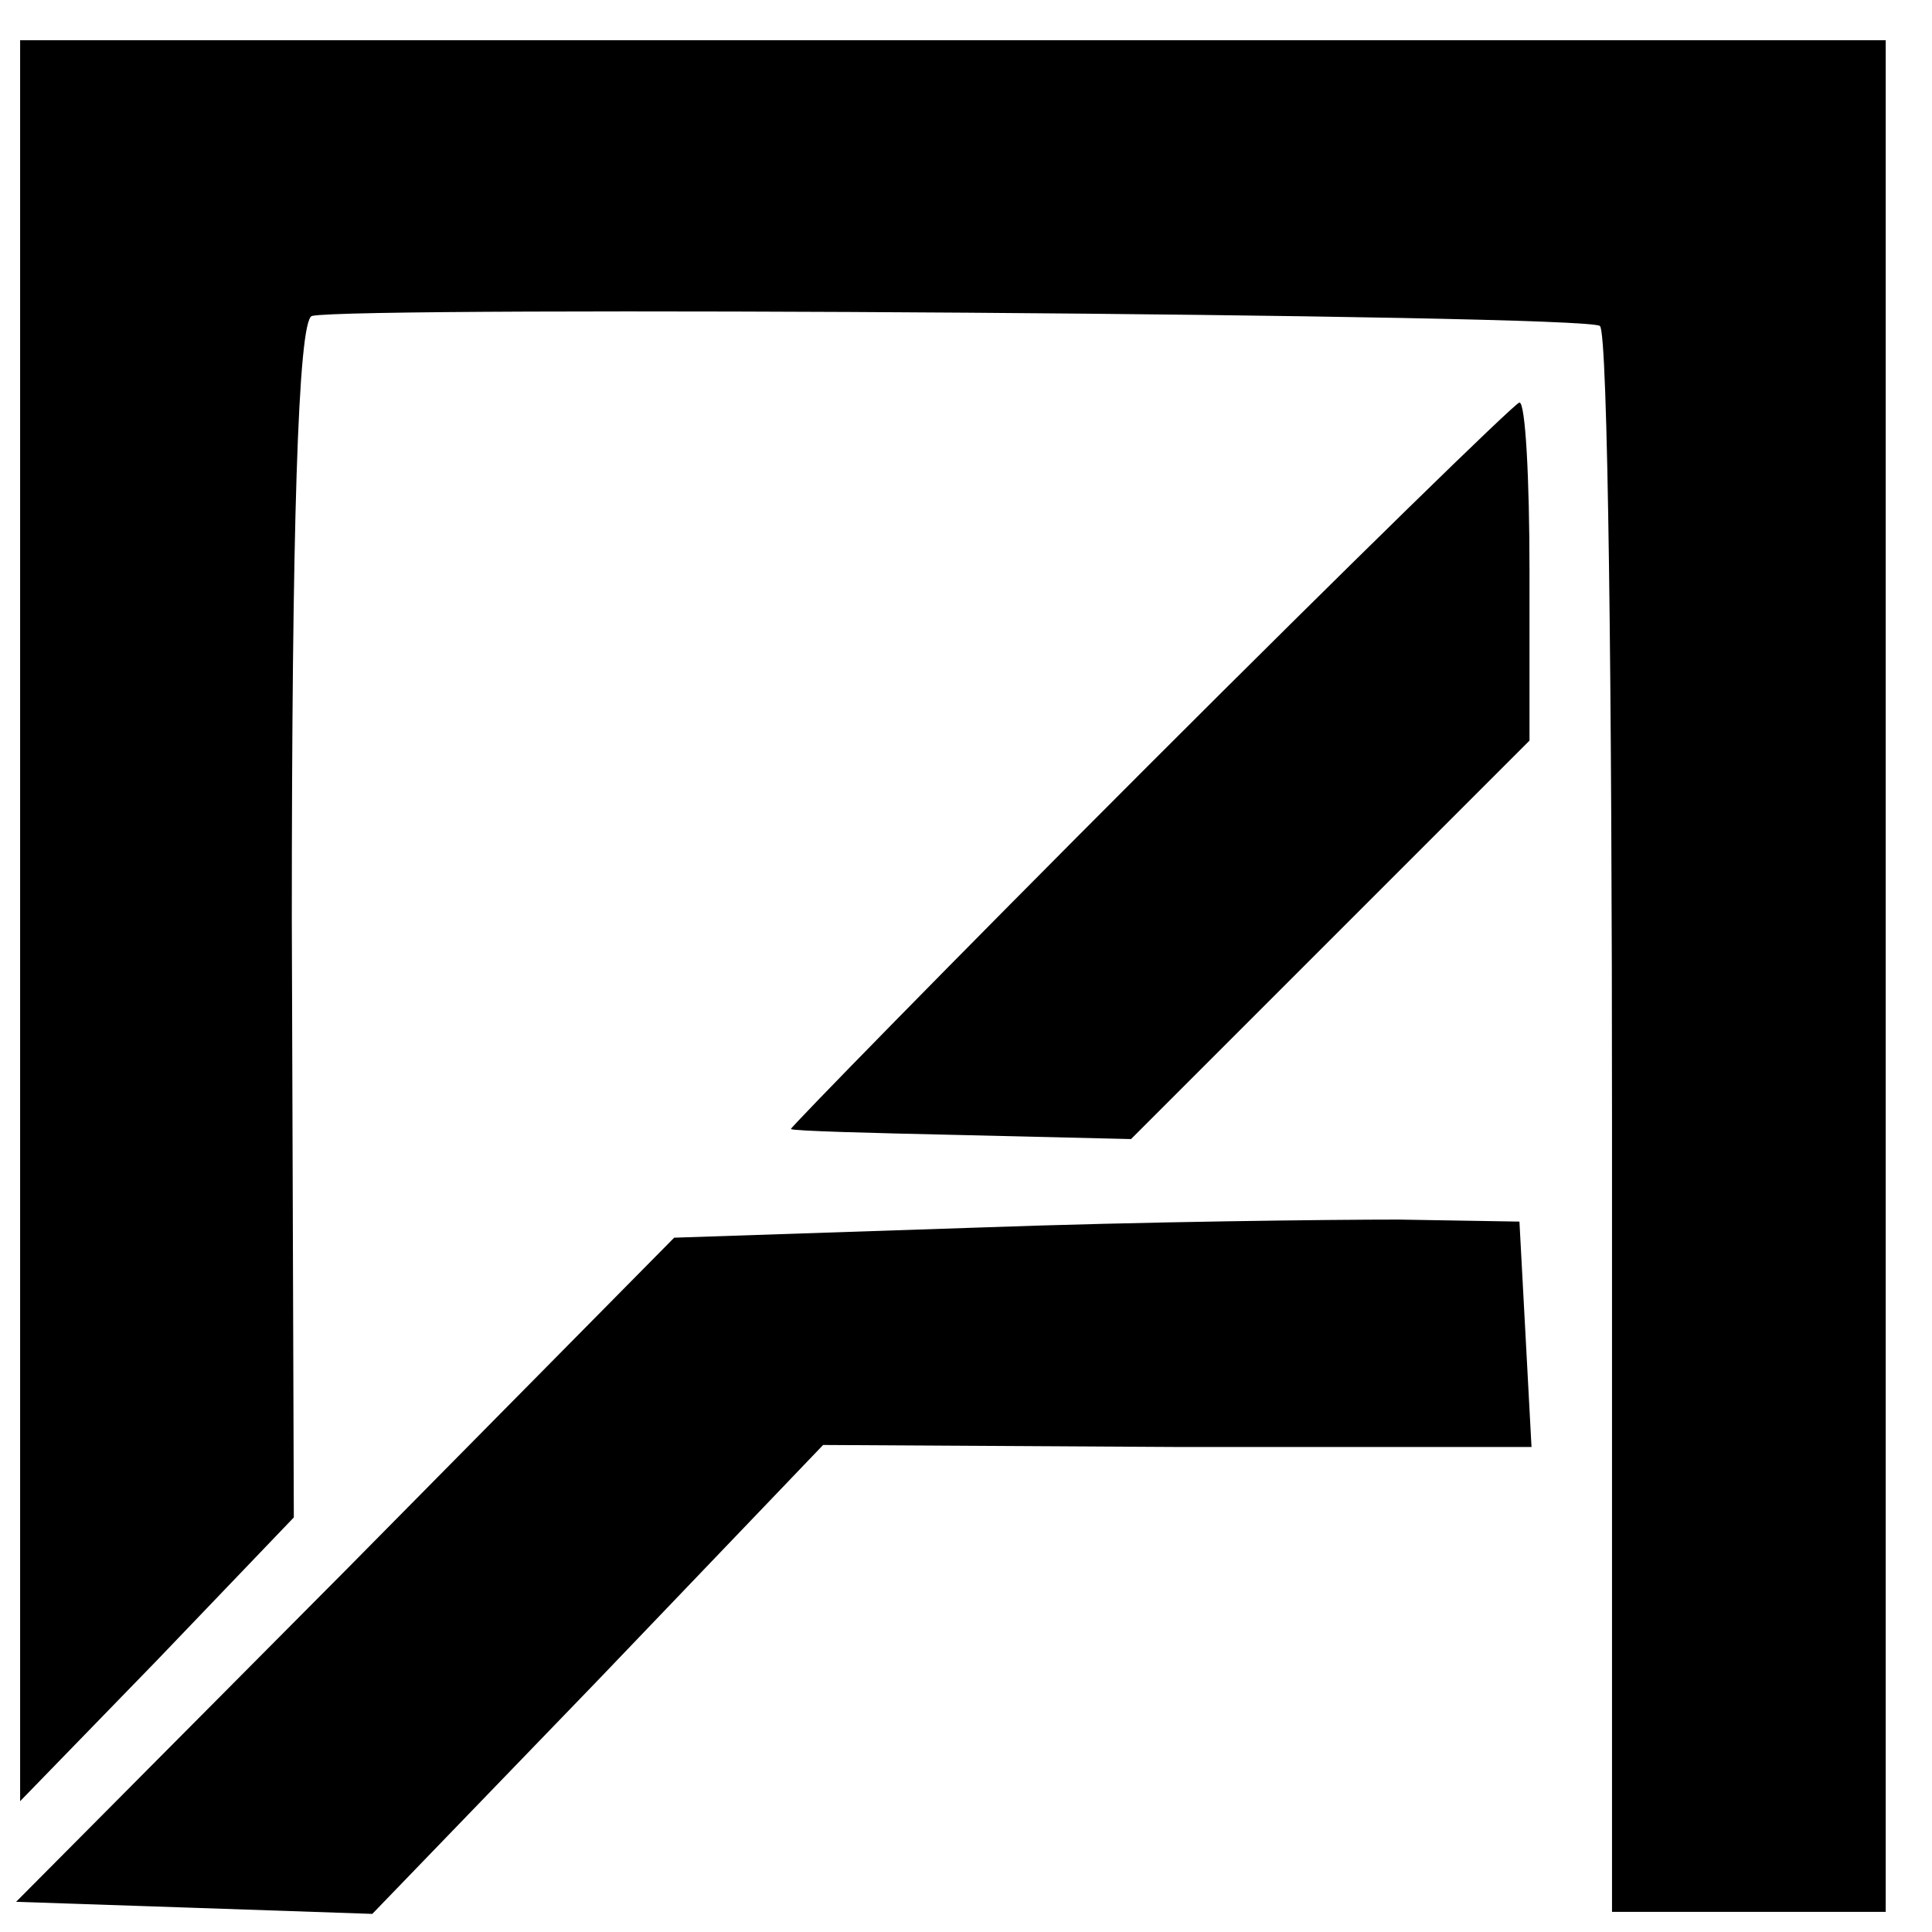
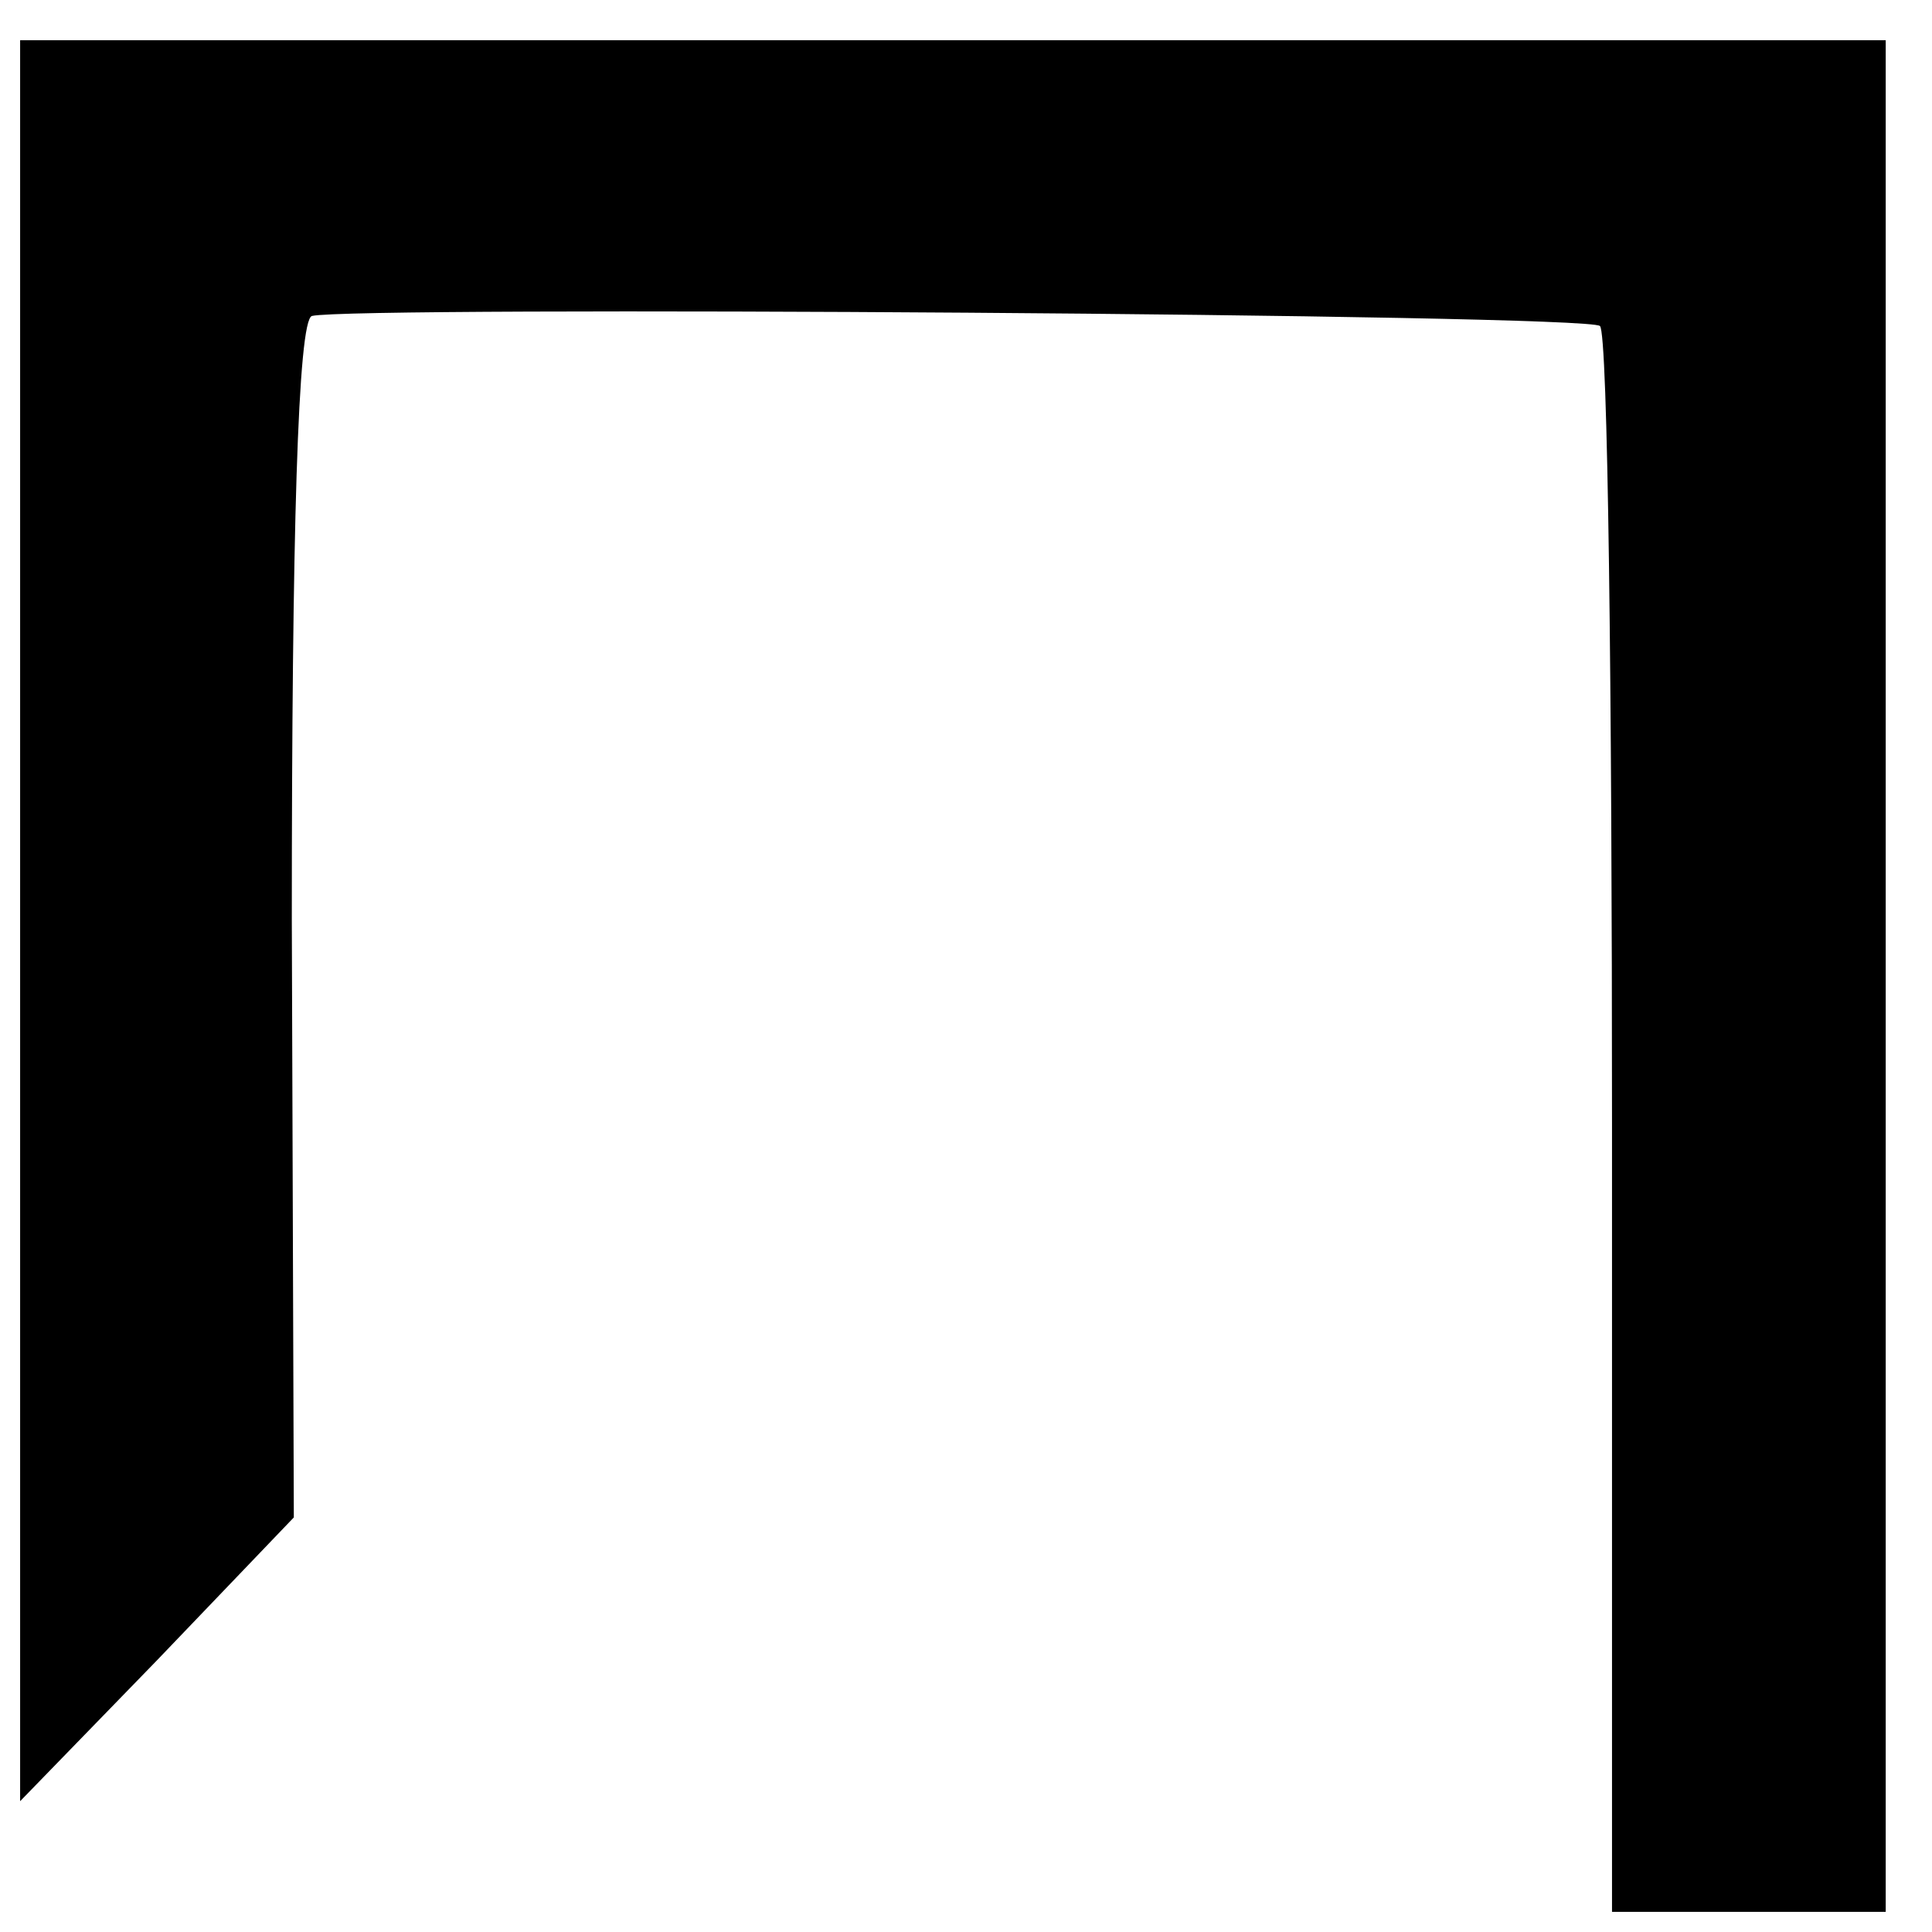
<svg xmlns="http://www.w3.org/2000/svg" version="1" width="128" height="128" viewBox="0 0 96 96">
  <path d="M1 45.7v43.8l6.8-7 6.8-7.1-.1-29.7c0-19.1.3-29.8 1-30 2-.5 63.5-.1 64 .5.4.3.6 18.2.6 39.7V95h13.6V2H1v43.7z" />
-   <path d="M57.1 38c-9.9 9.9-17.9 18.1-17.8 18.1.1.1 4 .2 8.5.3l8.4.2 9.9-9.9 9.9-9.9v-8.4c0-4.6-.2-8.4-.5-8.4-.2 0-8.5 8.1-18.4 18zM48.5 61l-15 .5L17.2 78 .8 94.5l8.9.3 8.8.3 11.2-11.6 11.2-11.7 17.6.1h17.6l-.3-5.6-.3-5.6-6-.1c-3.3 0-12.7.1-21 .4z" />
</svg>